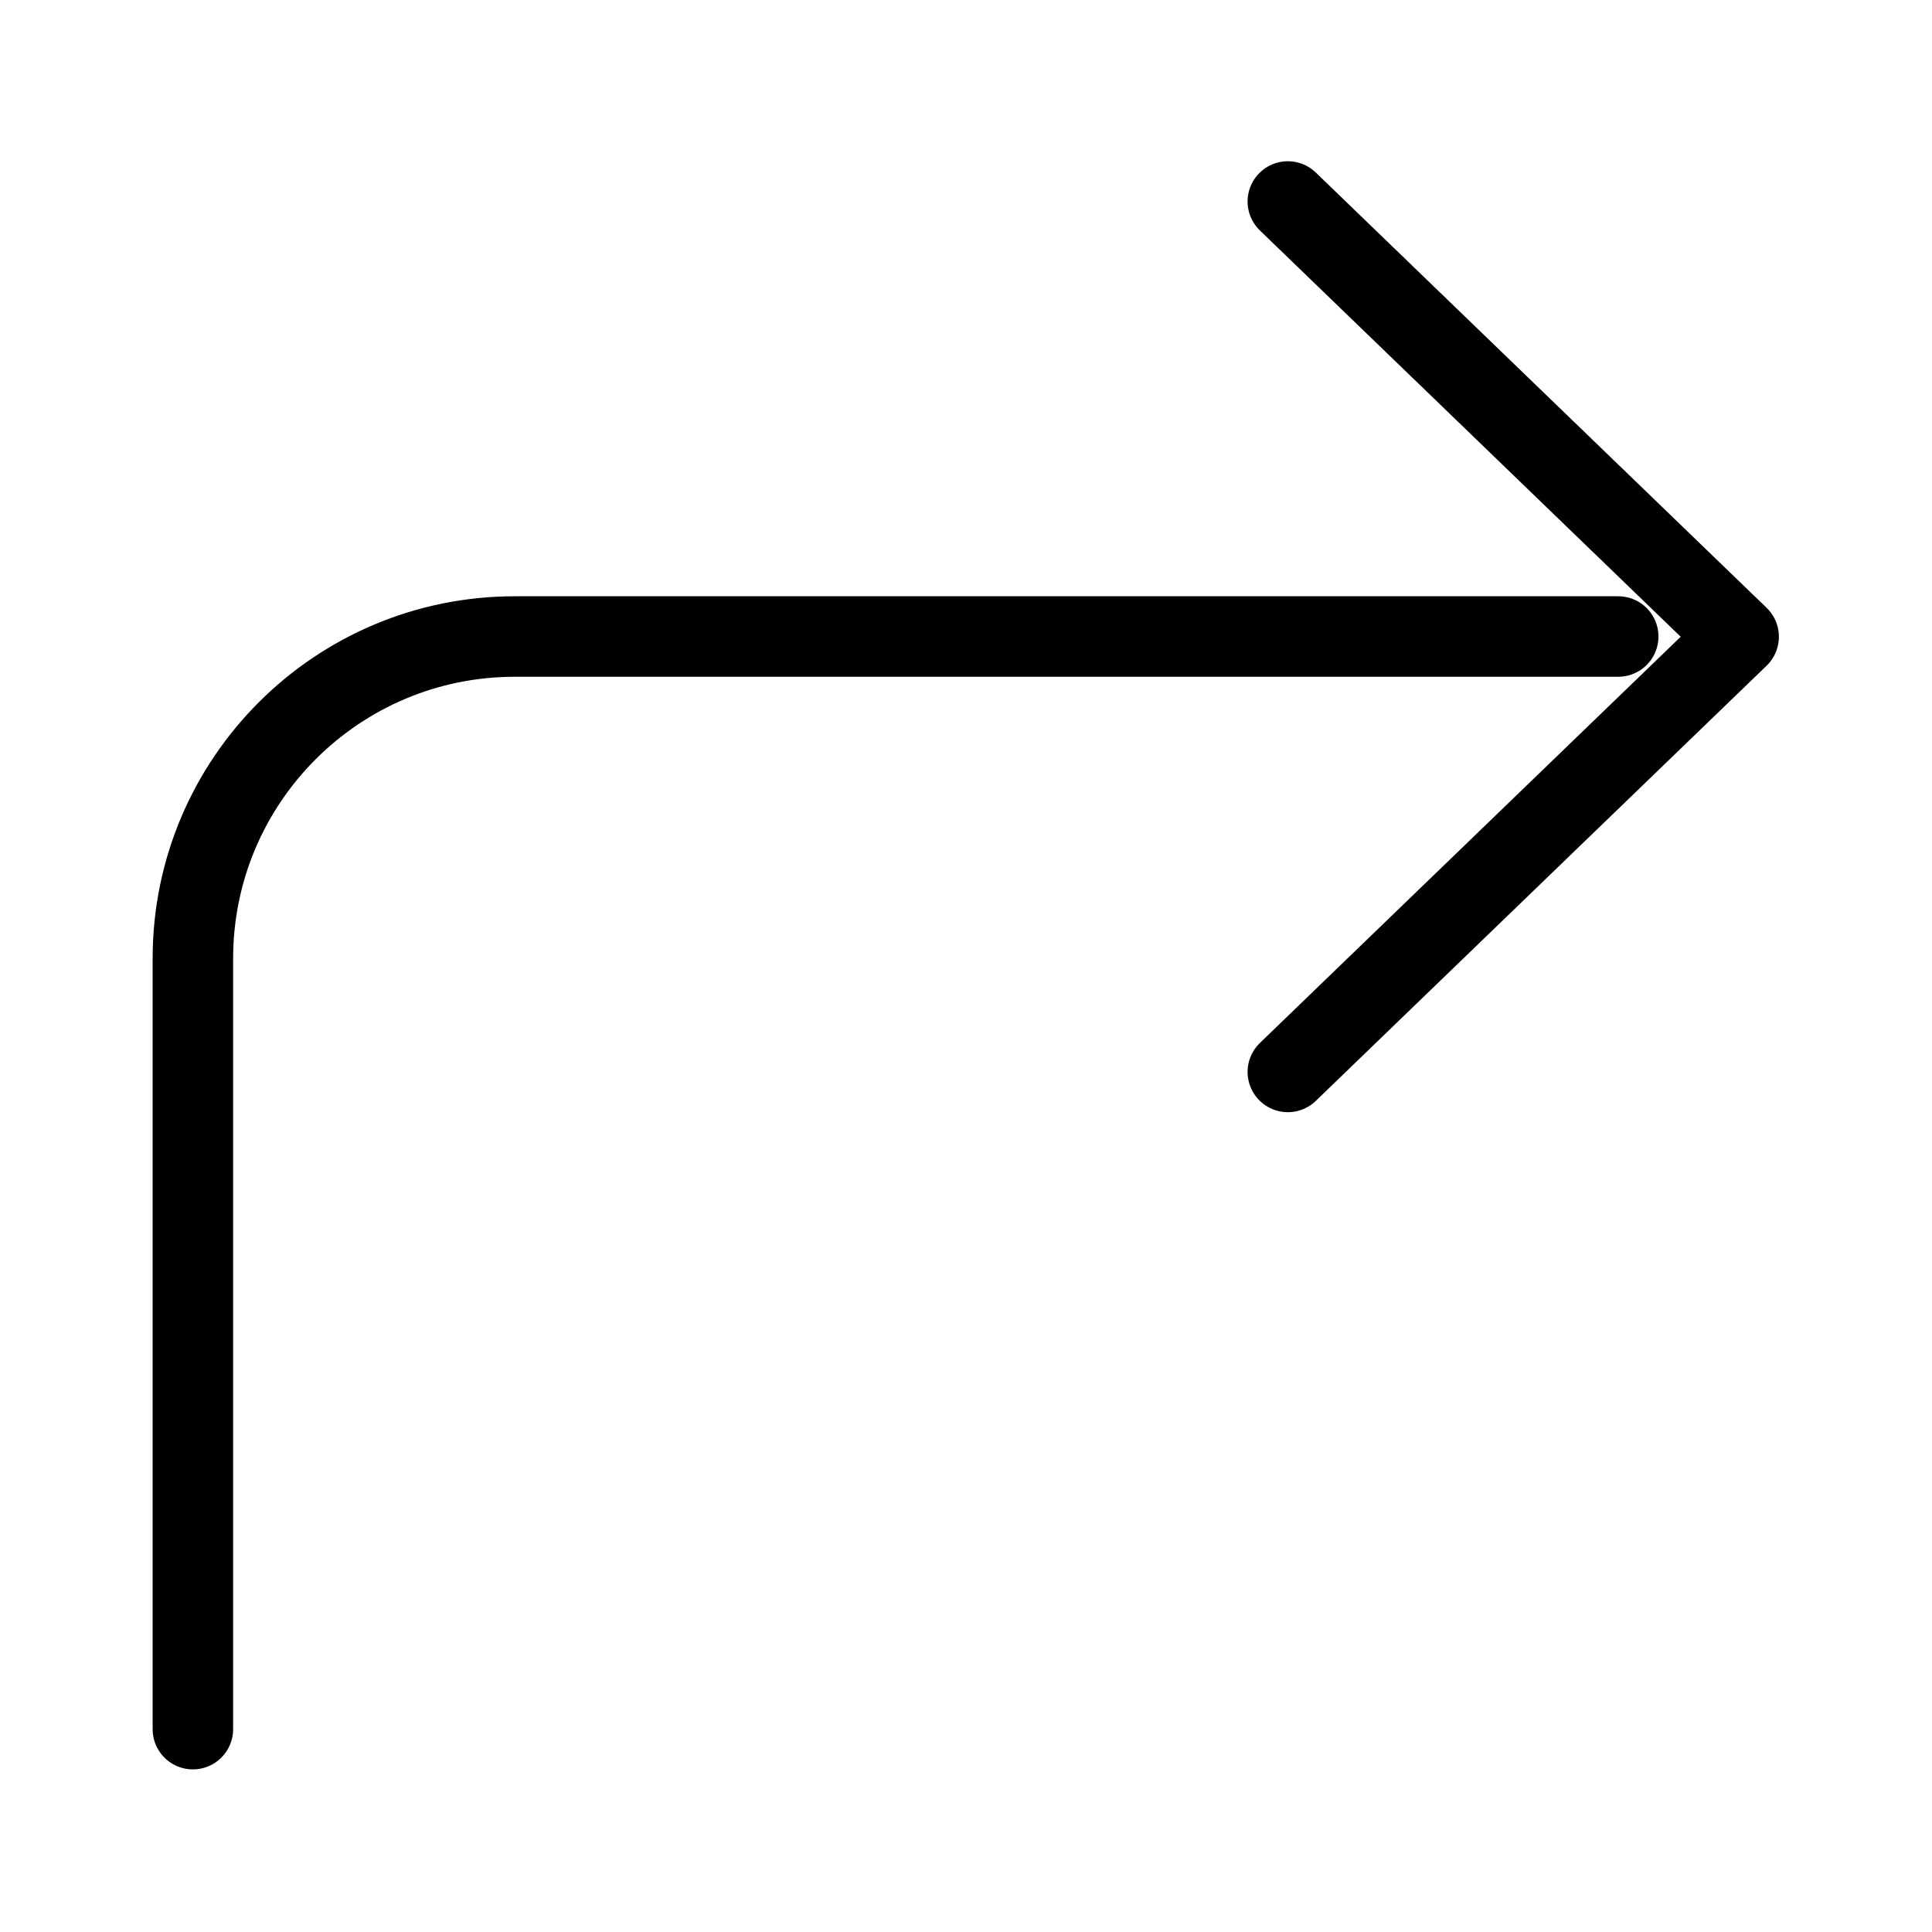
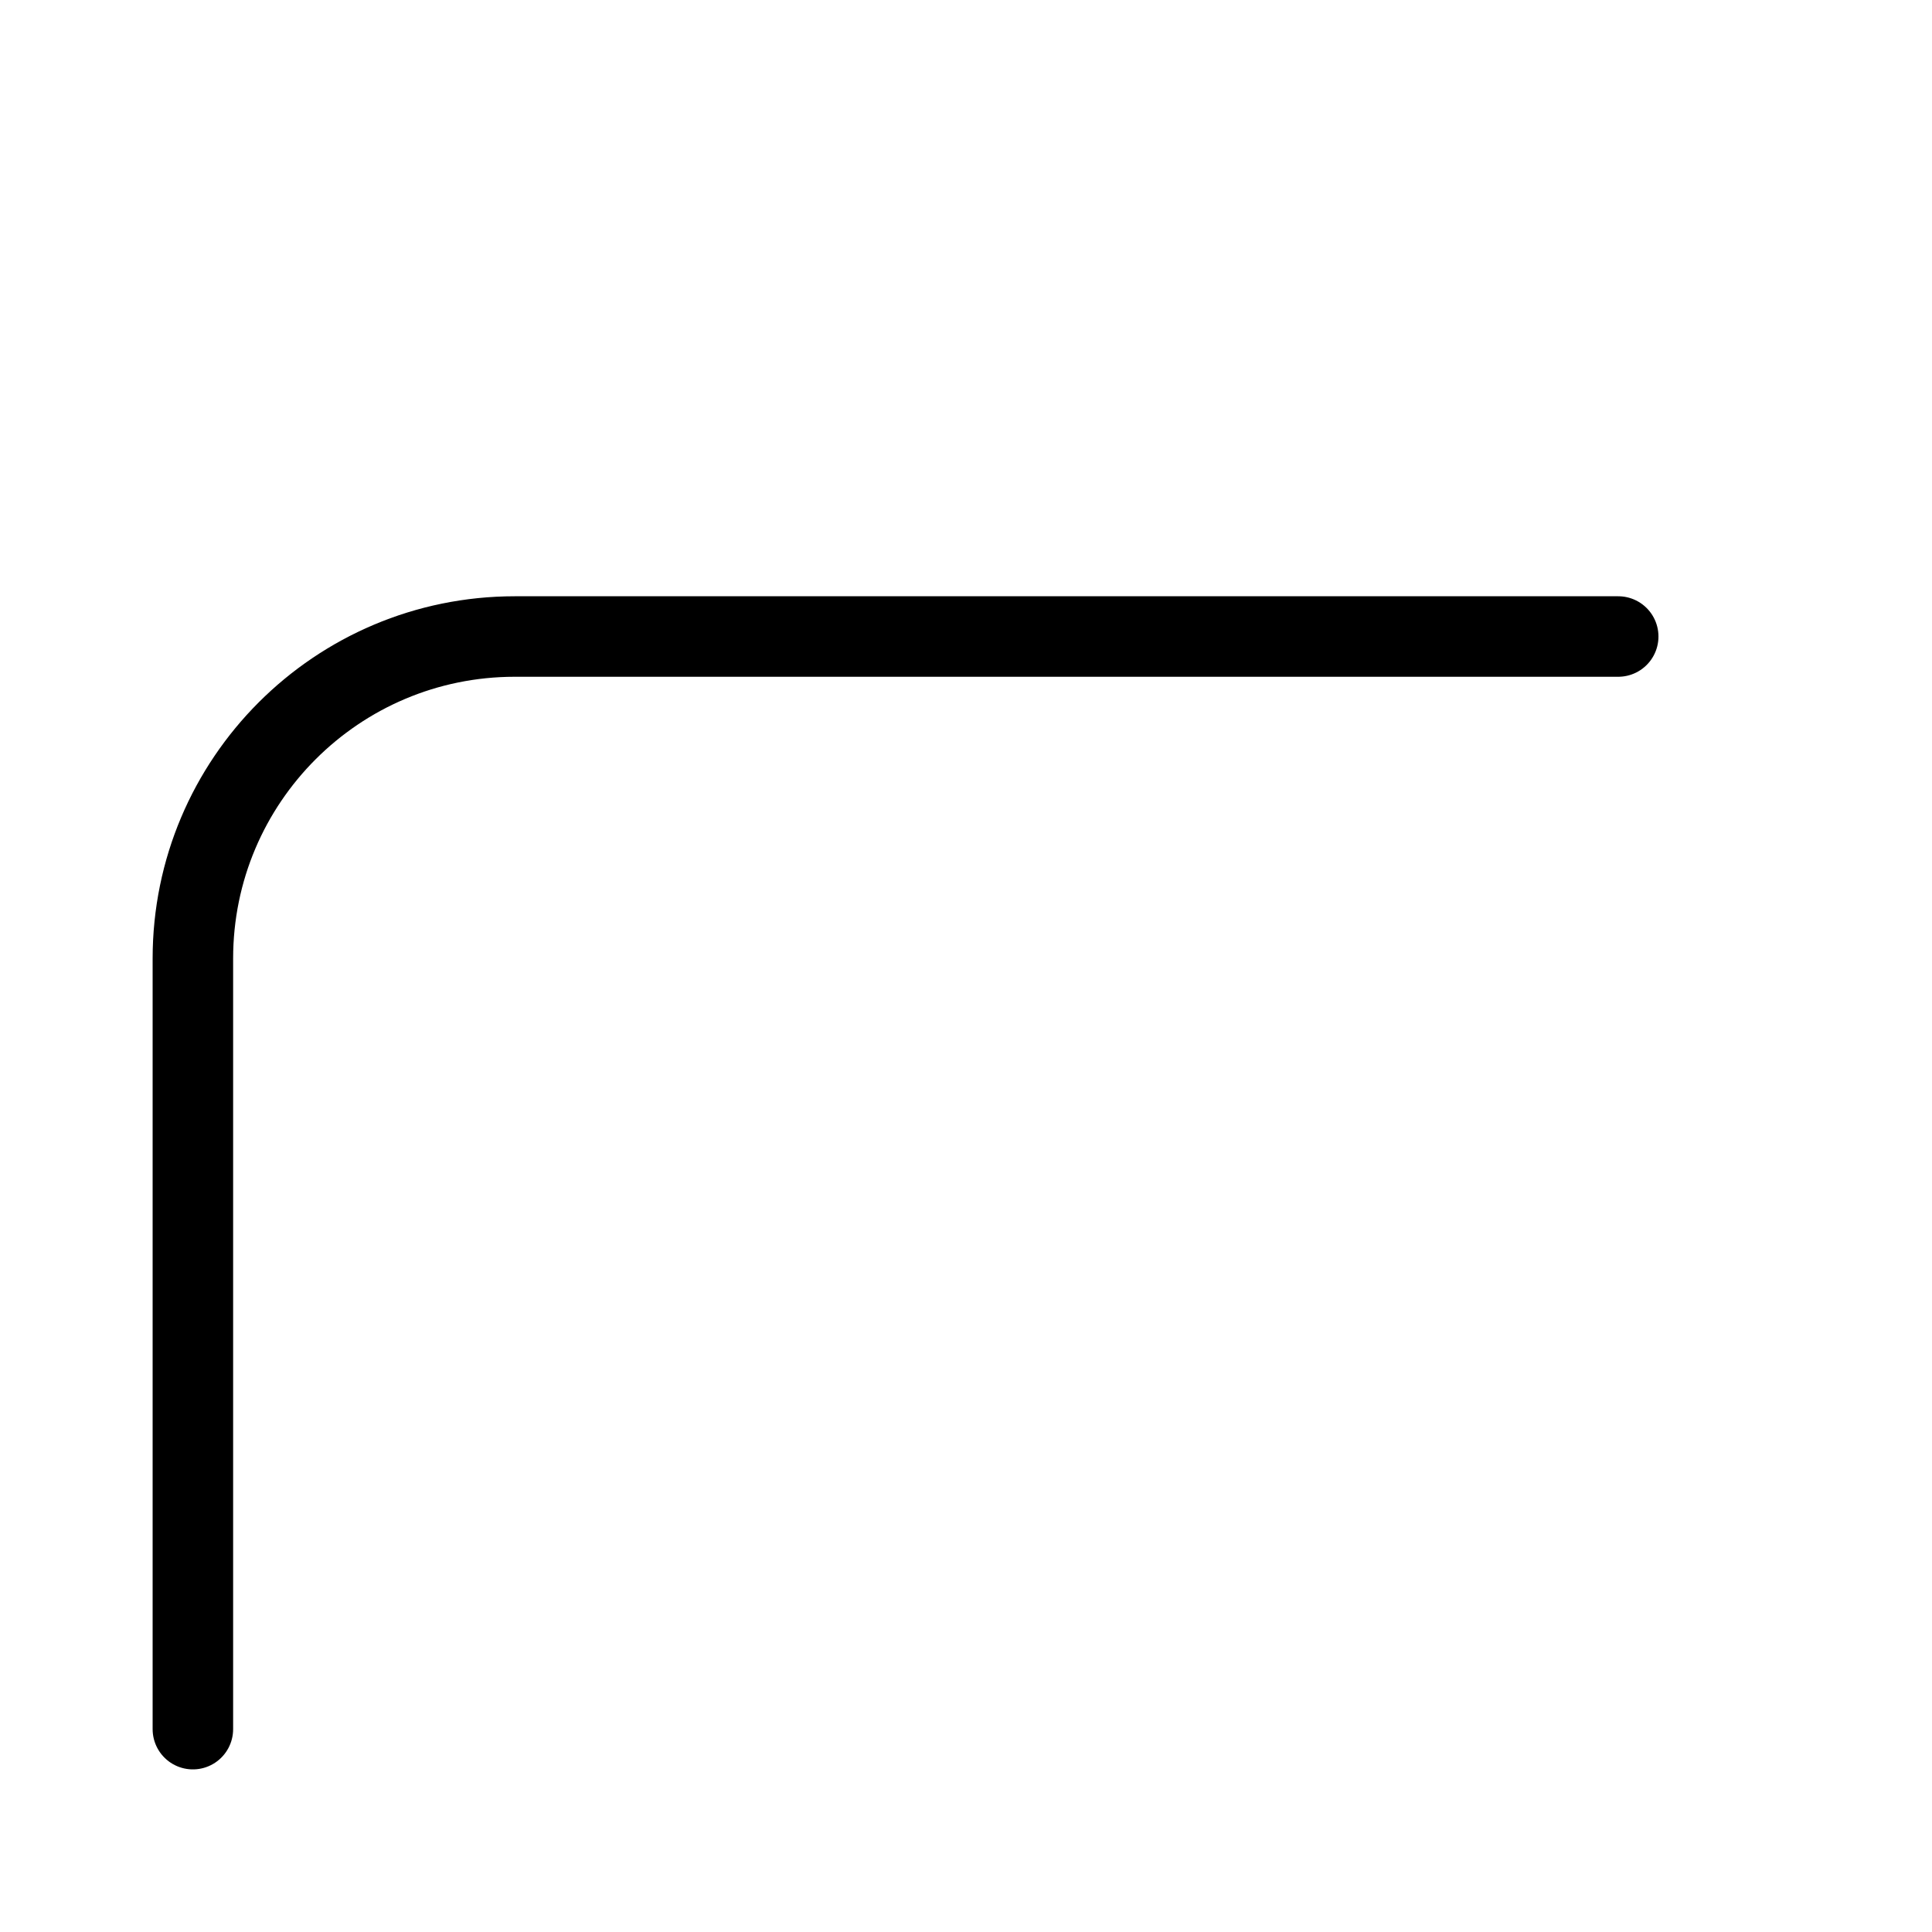
<svg xmlns="http://www.w3.org/2000/svg" width="24" height="24" viewBox="0 0 24 24" fill="none">
-   <path d="M15.998 2.503L21.598 7.91L15.998 13.316" stroke="black" stroke-linecap="round" stroke-linejoin="round" />
  <path d="M20.102 7.907L6.396 7.907C4.187 7.907 2.396 9.697 2.396 11.907L2.396 21.48" stroke="black" stroke-linecap="round" stroke-linejoin="round" />
</svg>